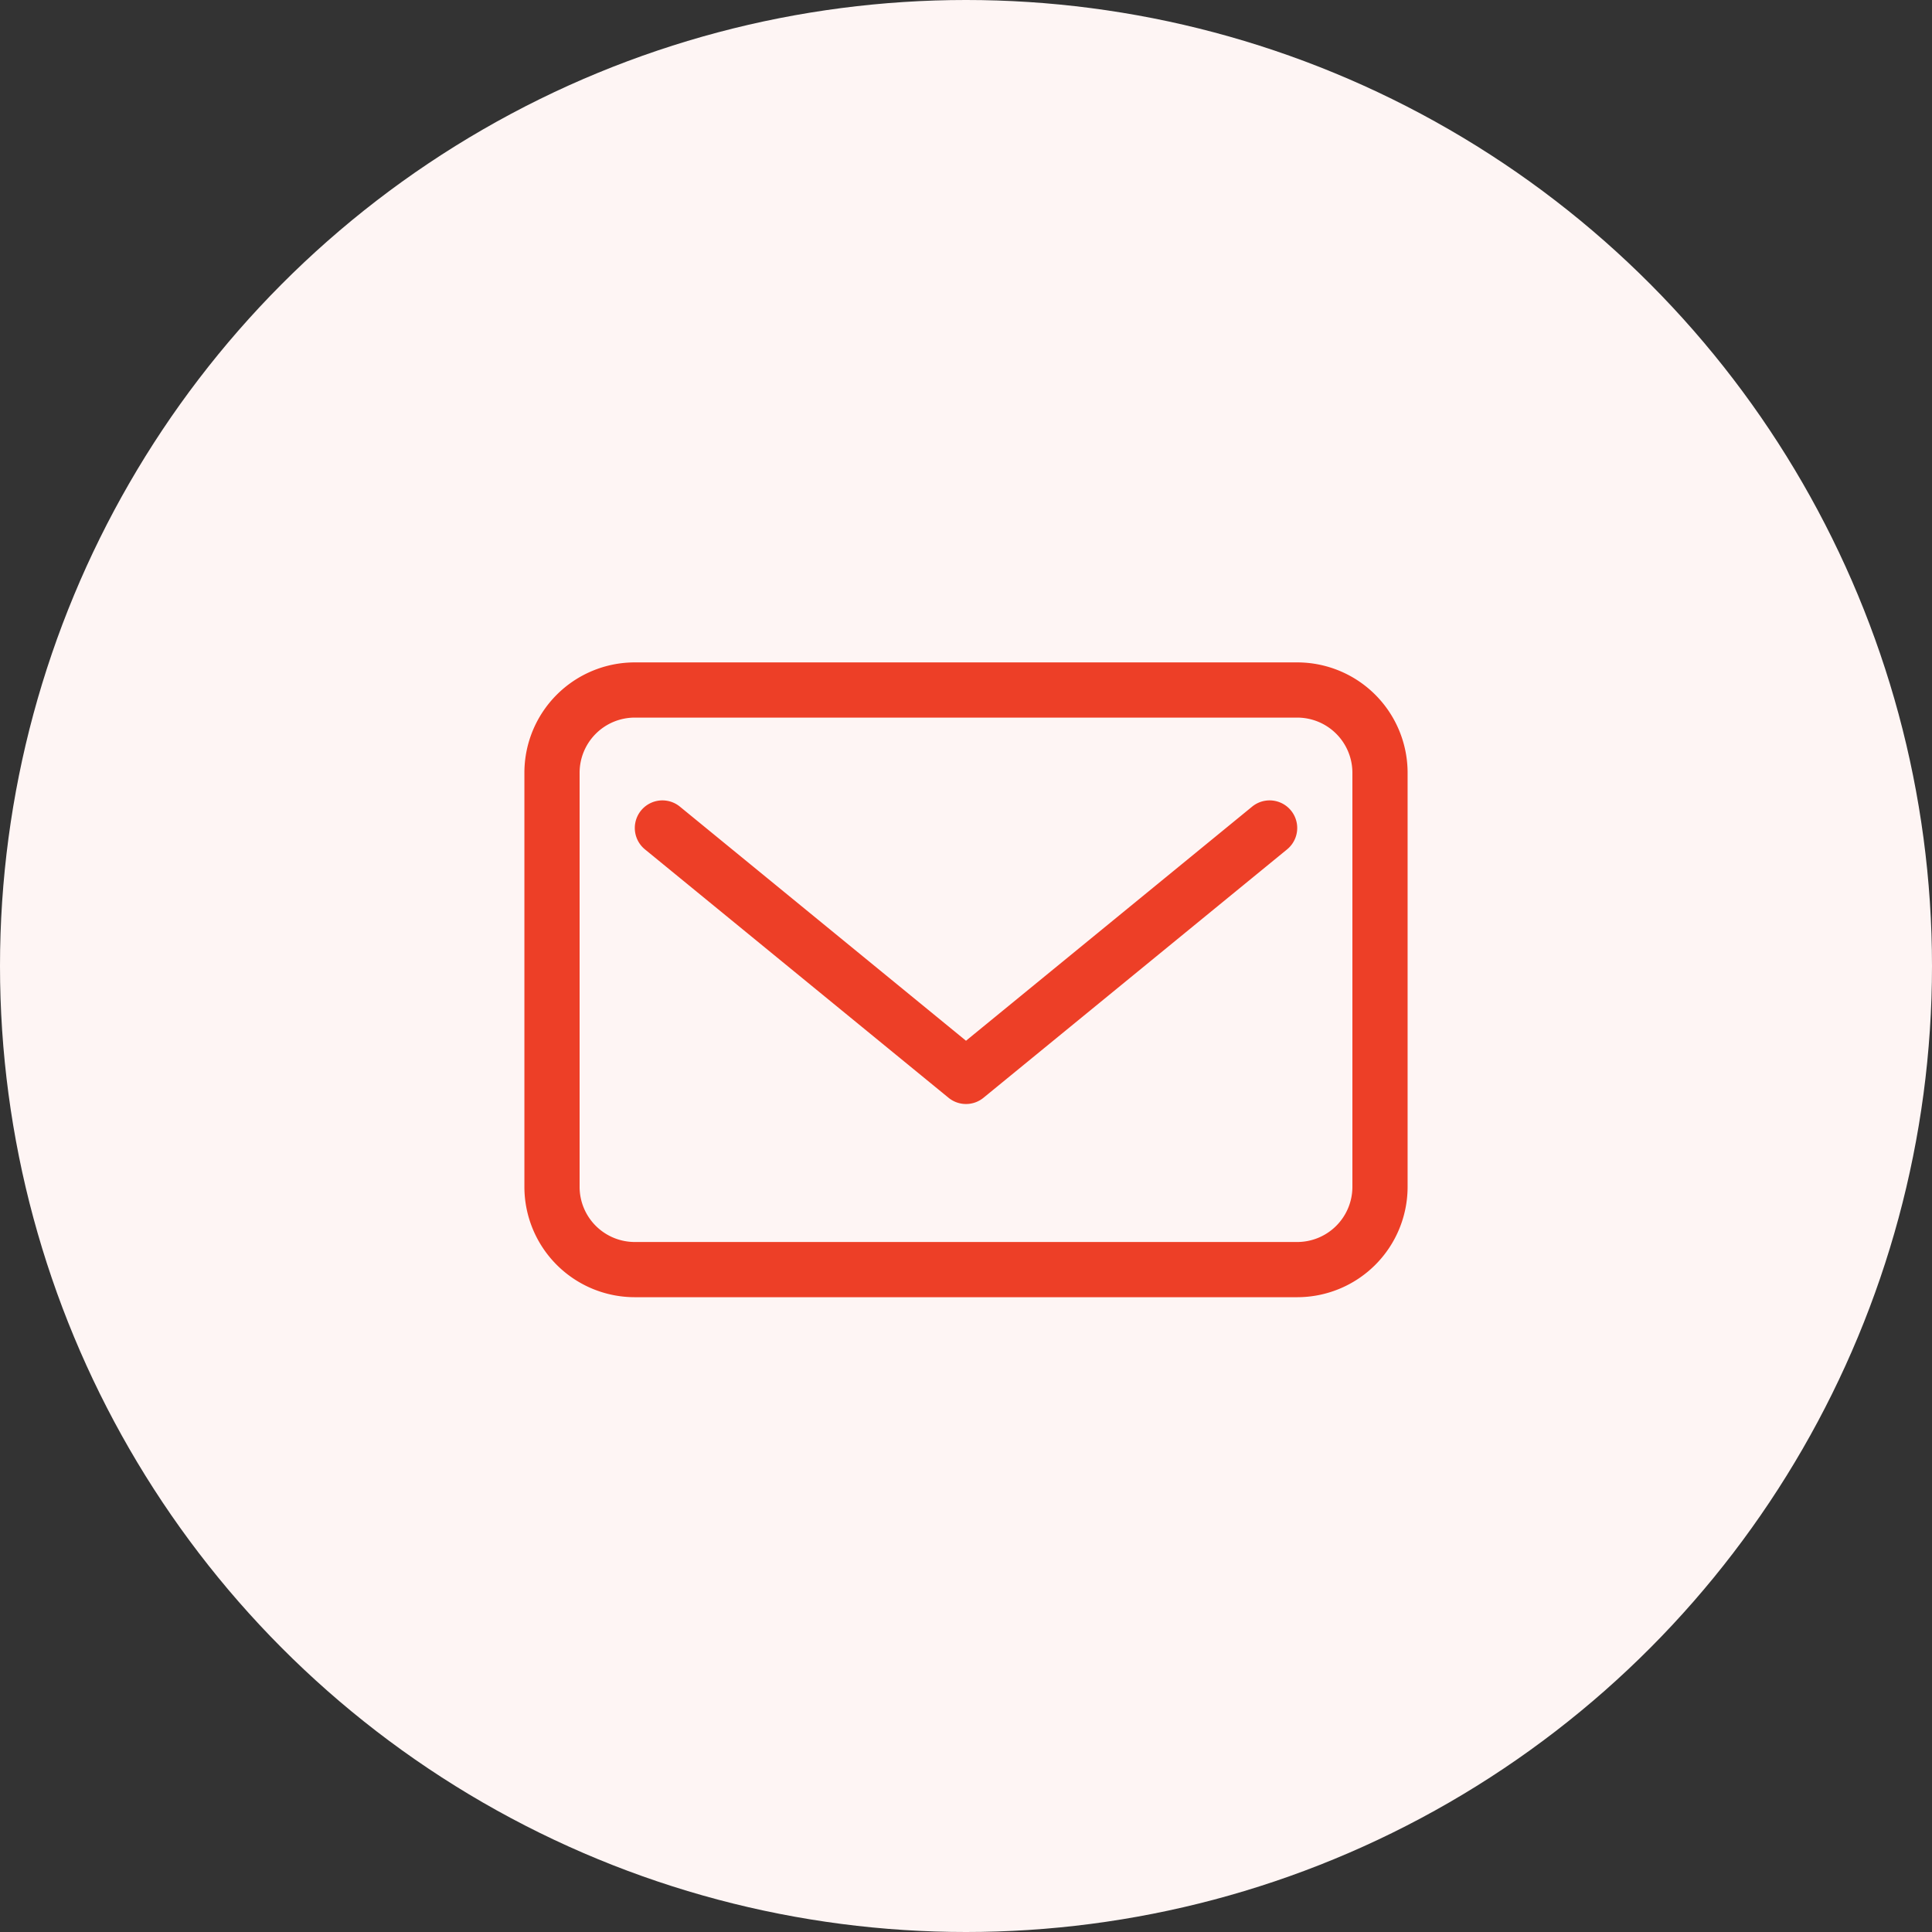
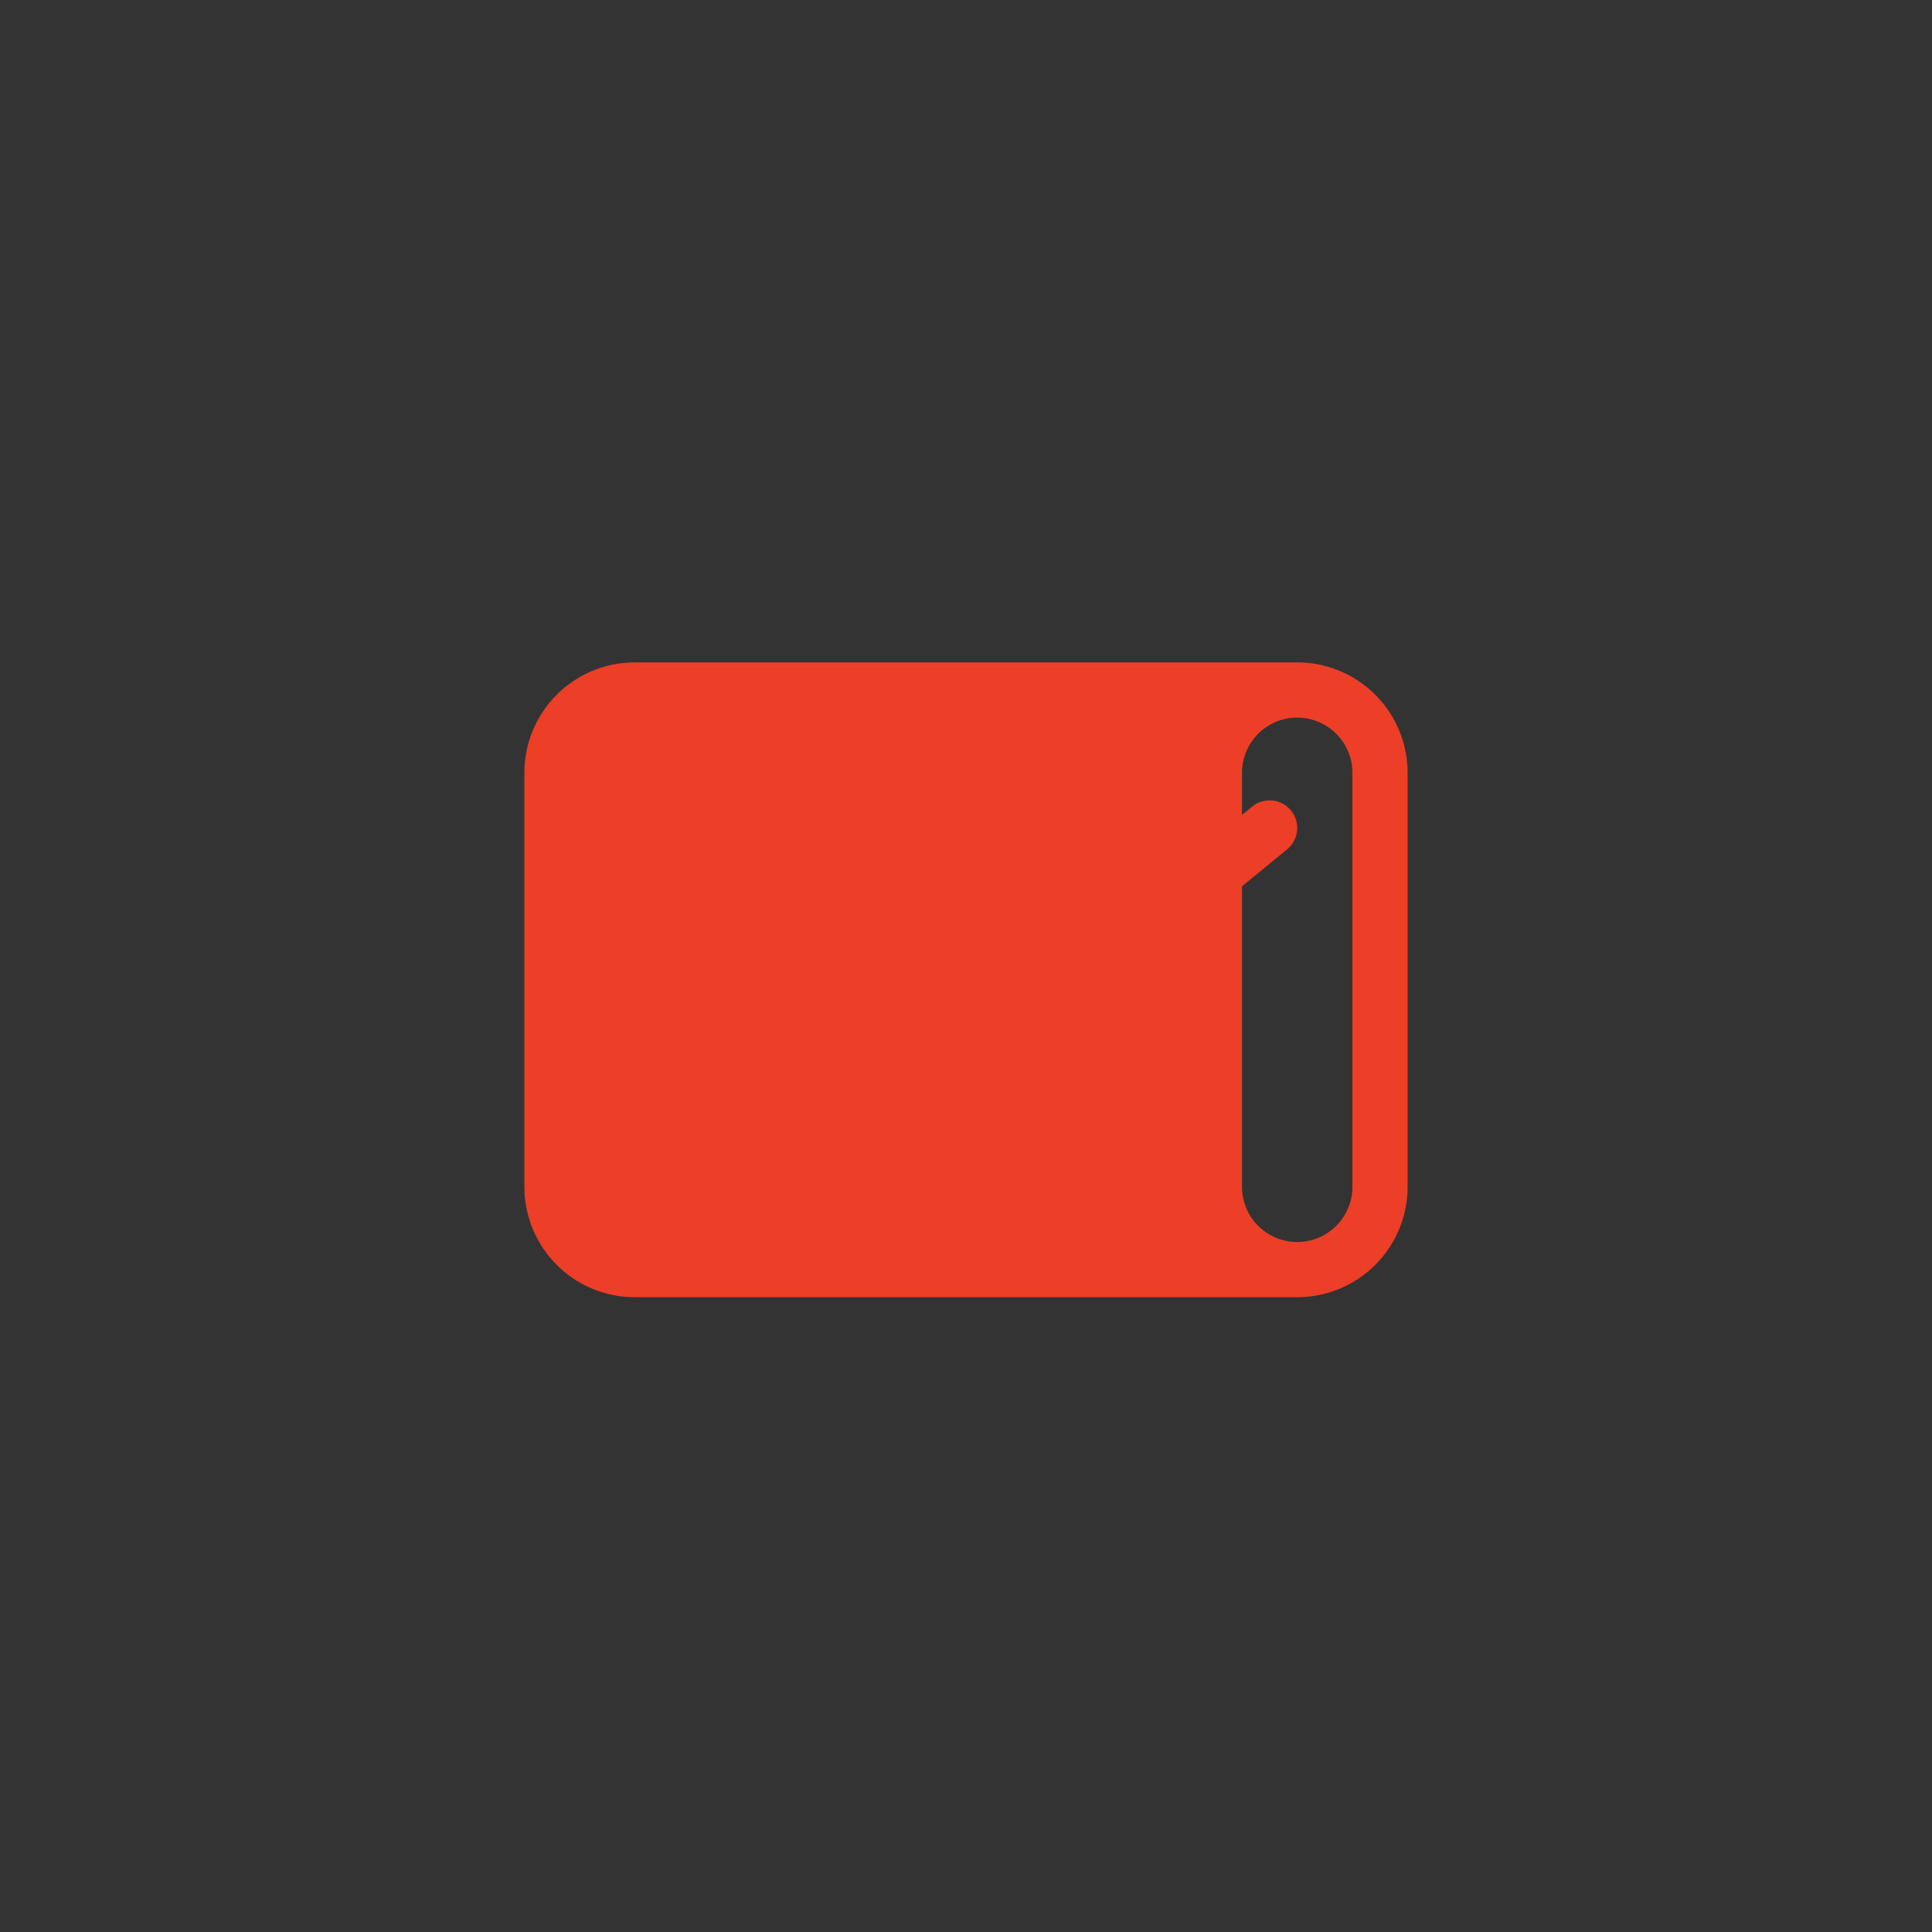
<svg xmlns="http://www.w3.org/2000/svg" width="70" height="70" viewBox="0 0 70 70">
  <rect x="0" y="0" width="70" height="70" fill="#333333" stroke="none" />
  <g id="Groupe_6036" data-name="Groupe 6036" transform="translate(-129 -265)">
-     <circle id="Ellipse_510" data-name="Ellipse 510" cx="35" cy="35" r="35" transform="translate(129 265)" fill="#fef5f4" />
    <g id="Groupe_5605" data-name="Groupe 5605" transform="translate(-258.5 -81.5)">
-       <path id="Tracé_20282" data-name="Tracé 20282" d="M28,3.5H4a4,4,0,0,0-4,4v15a4,4,0,0,0,4,4H28a4,4,0,0,0,4-4V7.5a4,4,0,0,0-4-4m2,19a2,2,0,0,1-2,2H4a2,2,0,0,1-2-2V7.5a2,2,0,0,1,2-2H28a2,2,0,0,1,2,2Z" transform="translate(406.5 367)" fill="#ed3f27" />
+       <path id="Tracé_20282" data-name="Tracé 20282" d="M28,3.5H4a4,4,0,0,0-4,4v15a4,4,0,0,0,4,4H28a4,4,0,0,0,4-4V7.5a4,4,0,0,0-4-4m2,19a2,2,0,0,1-2,2a2,2,0,0,1-2-2V7.5a2,2,0,0,1,2-2H28a2,2,0,0,1,2,2Z" transform="translate(406.5 367)" fill="#ed3f27" />
      <path id="Tracé_20283" data-name="Tracé 20283" d="M26.367,8.726,16,17.208,5.634,8.726a1,1,0,0,0-1.267,1.548l11,9a1,1,0,0,0,1.267,0l11-9a1,1,0,0,0-1.267-1.548" transform="translate(406.5 367)" fill="#ed3f27" />
    </g>
  </g>
</svg>